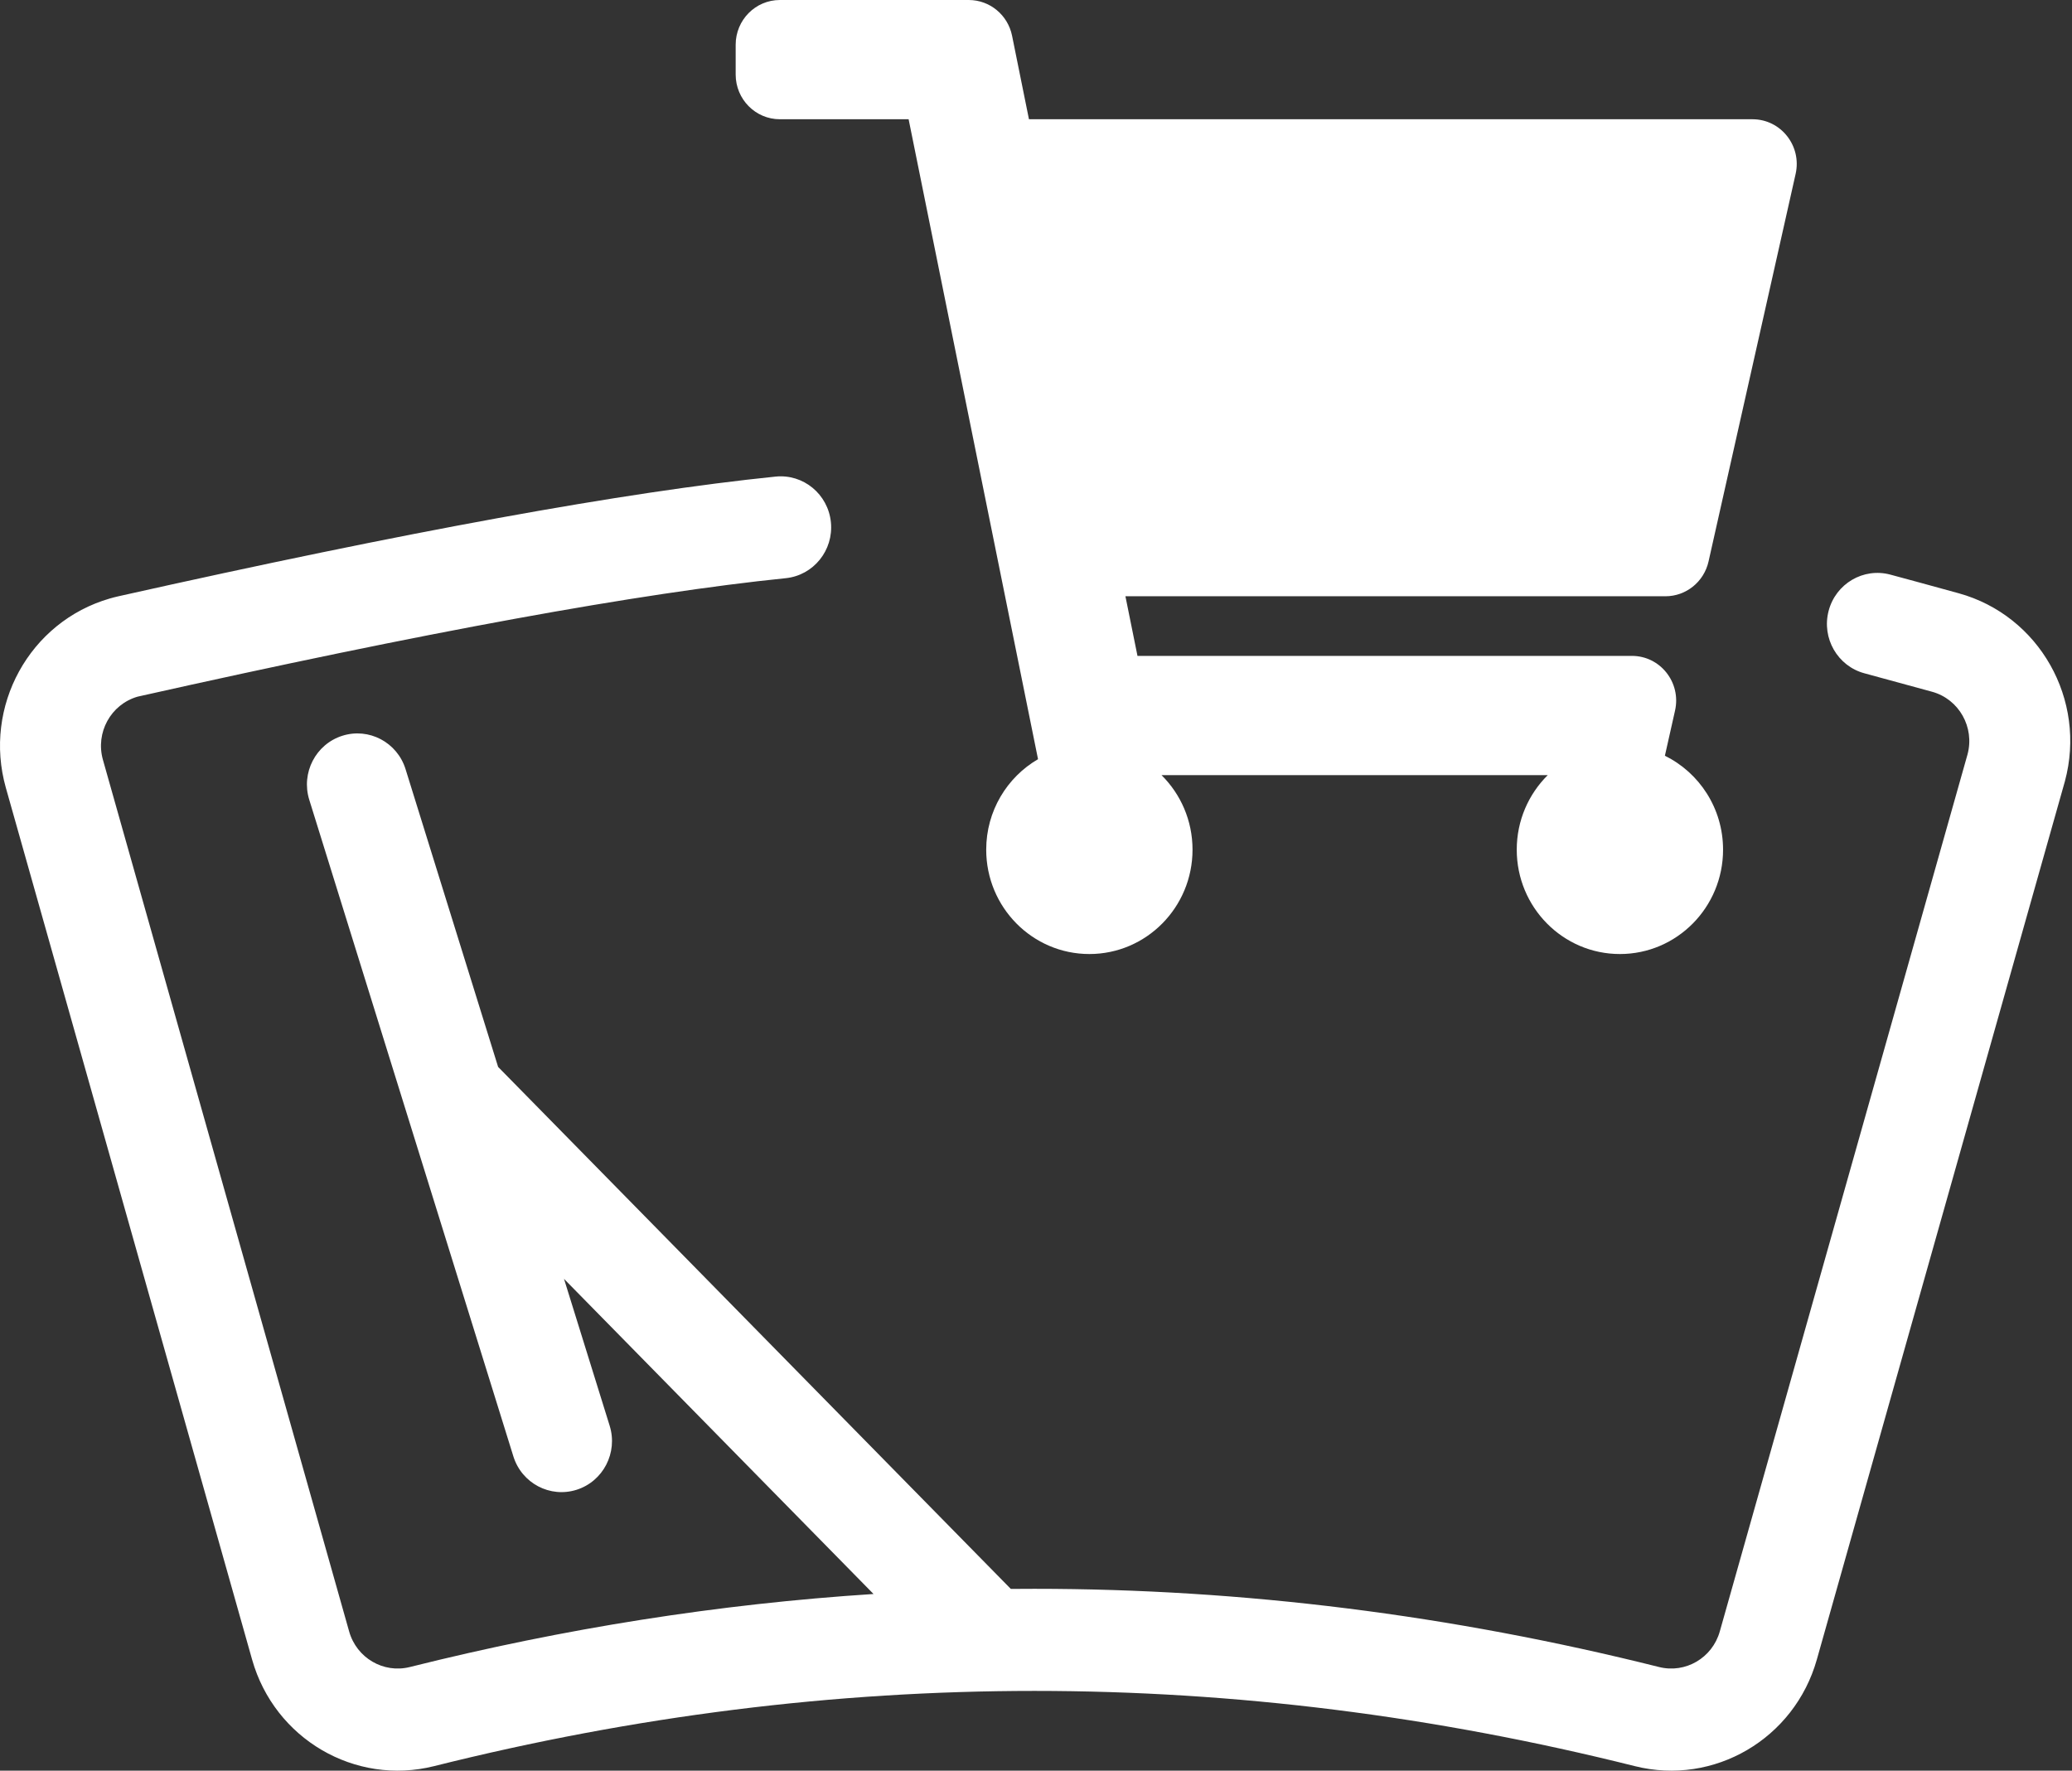
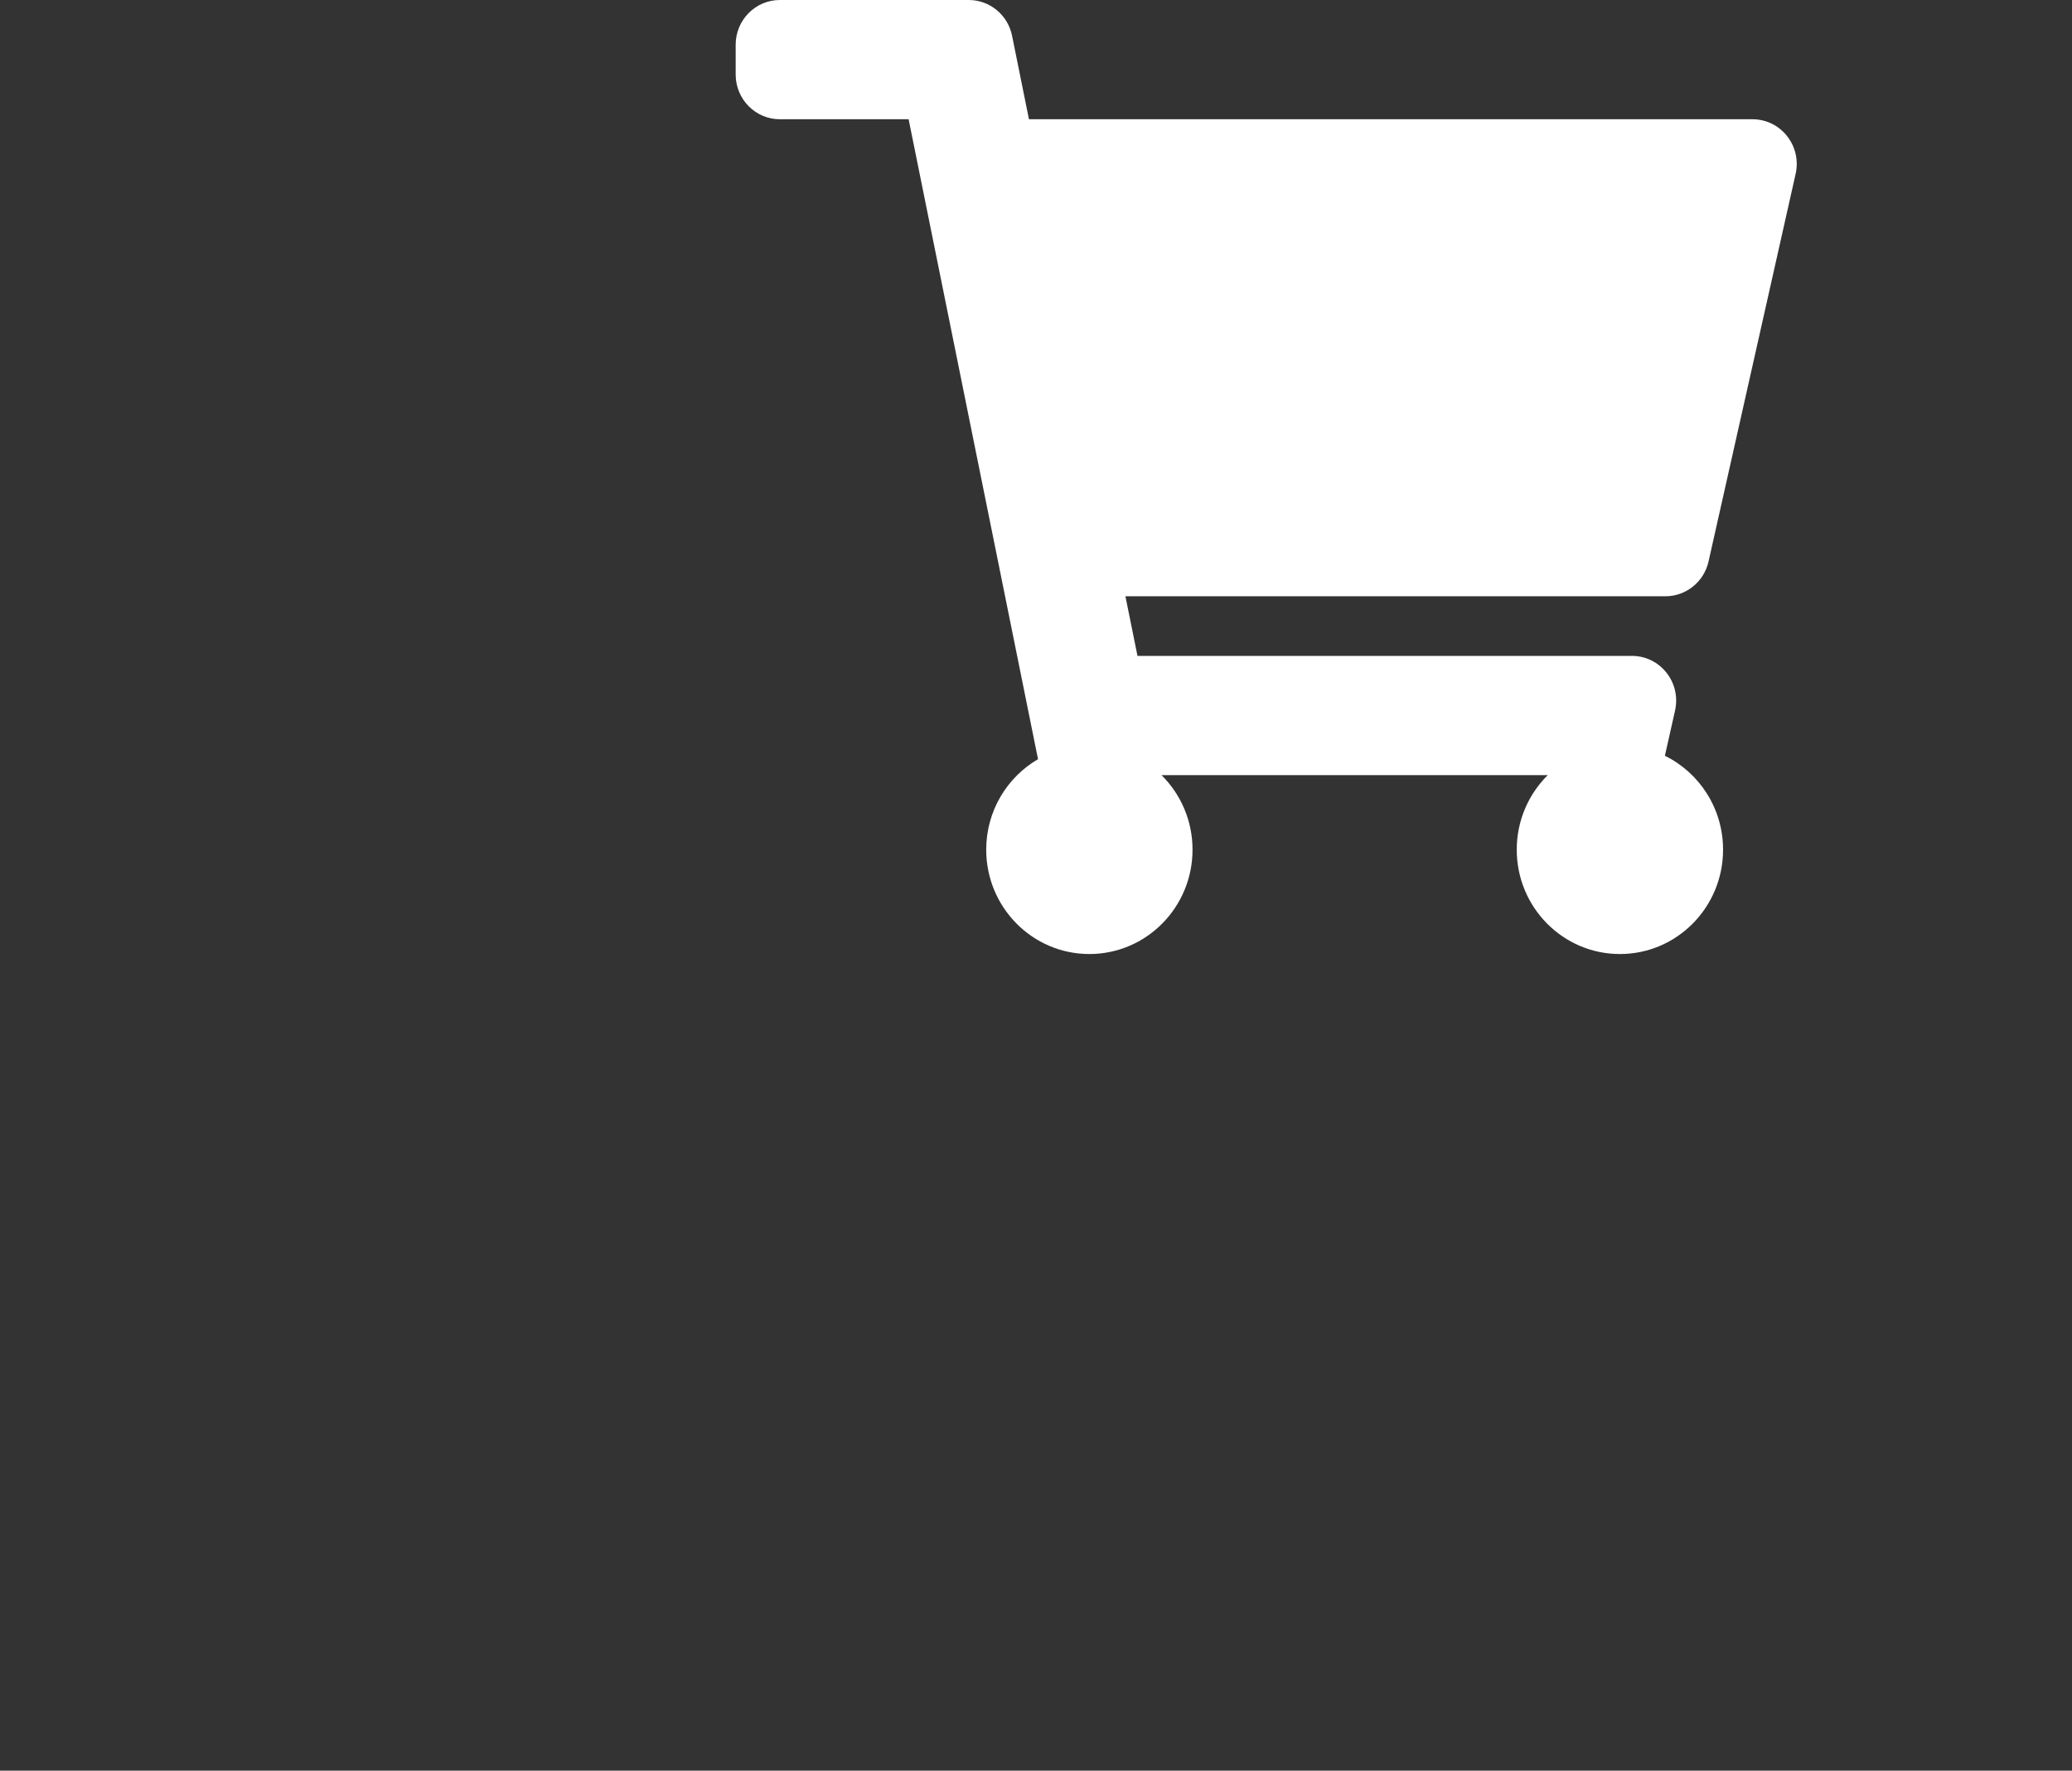
<svg xmlns="http://www.w3.org/2000/svg" width="399" height="341" viewBox="0 0 399 341" fill="none">
  <rect x="0" y="0" width="399" height="341" fill="#333333" stroke="none" />
-   <path d="M168.212 306.977L108.609 246.289L117.402 274.575C119.012 279.755 116.166 285.274 111.045 286.903C105.925 288.532 100.469 285.653 98.859 280.473L59.555 154.028C57.945 148.848 60.79 143.329 65.911 141.7C71.032 140.071 76.488 142.95 78.098 148.13L95.921 205.47L194.652 305.999C196.17 305.985 197.687 305.978 199.204 305.978C239.315 305.978 279.416 311.001 319.491 321.042C324.571 322.314 329.735 319.29 331.173 314.2C357.024 222.673 378.883 145.276 378.879 145.292C380.29 140.053 377.236 134.648 372.057 133.22C366.741 131.754 362.4 130.57 359.037 129.669C353.849 128.277 350.758 122.895 352.133 117.646C353.508 112.397 358.83 109.27 364.018 110.662C367.43 111.577 371.813 112.772 377.169 114.249C392.706 118.533 401.868 134.747 397.633 150.463C397.601 150.582 387.635 185.867 349.863 319.602C345.55 334.873 330.058 343.947 314.818 340.129C276.26 330.468 237.728 325.641 199.204 325.641C160.681 325.641 122.149 330.468 83.59 340.129C68.35 343.947 52.858 334.873 48.545 319.602L1.129 151.722C-3.295 136.058 5.671 119.733 21.155 115.258C21.719 115.095 22.288 114.949 22.861 114.821C78.237 102.417 120.358 94.738 149.361 91.784C154.702 91.24 159.467 95.178 160.005 100.581C160.543 105.984 156.649 110.805 151.308 111.349C123.218 114.21 81.758 121.768 26.495 134.165C21.334 135.657 18.345 141.099 19.82 146.32L67.236 314.199C68.674 319.29 73.838 322.315 78.917 321.042C108.67 313.588 138.438 308.898 168.212 306.977Z" fill="white" />
  <path d="M329.011 108.128L345.78 33.487C346.991 28.098 342.942 22.966 337.478 22.966H198.144L194.893 6.886C194.083 2.878 190.596 0 186.552 0H150.181C145.479 0 141.667 3.856 141.667 8.612V14.354C141.667 19.11 145.479 22.966 150.181 22.966H174.971L199.891 146.207C193.929 149.675 189.912 156.179 189.912 163.635C189.912 174.733 198.806 183.73 209.777 183.73C220.748 183.73 229.642 174.733 229.642 163.635C229.642 158.01 227.355 152.928 223.674 149.281H298.043C294.363 152.928 292.076 158.01 292.076 163.635C292.076 174.733 300.97 183.73 311.941 183.73C322.912 183.73 331.806 174.733 331.806 163.635C331.806 155.678 327.234 148.803 320.604 145.547L322.561 136.836C323.772 131.446 319.722 126.314 314.259 126.314H219.042L216.72 114.831H320.709C324.684 114.831 328.13 112.049 329.011 108.128Z" fill="white" />
</svg>